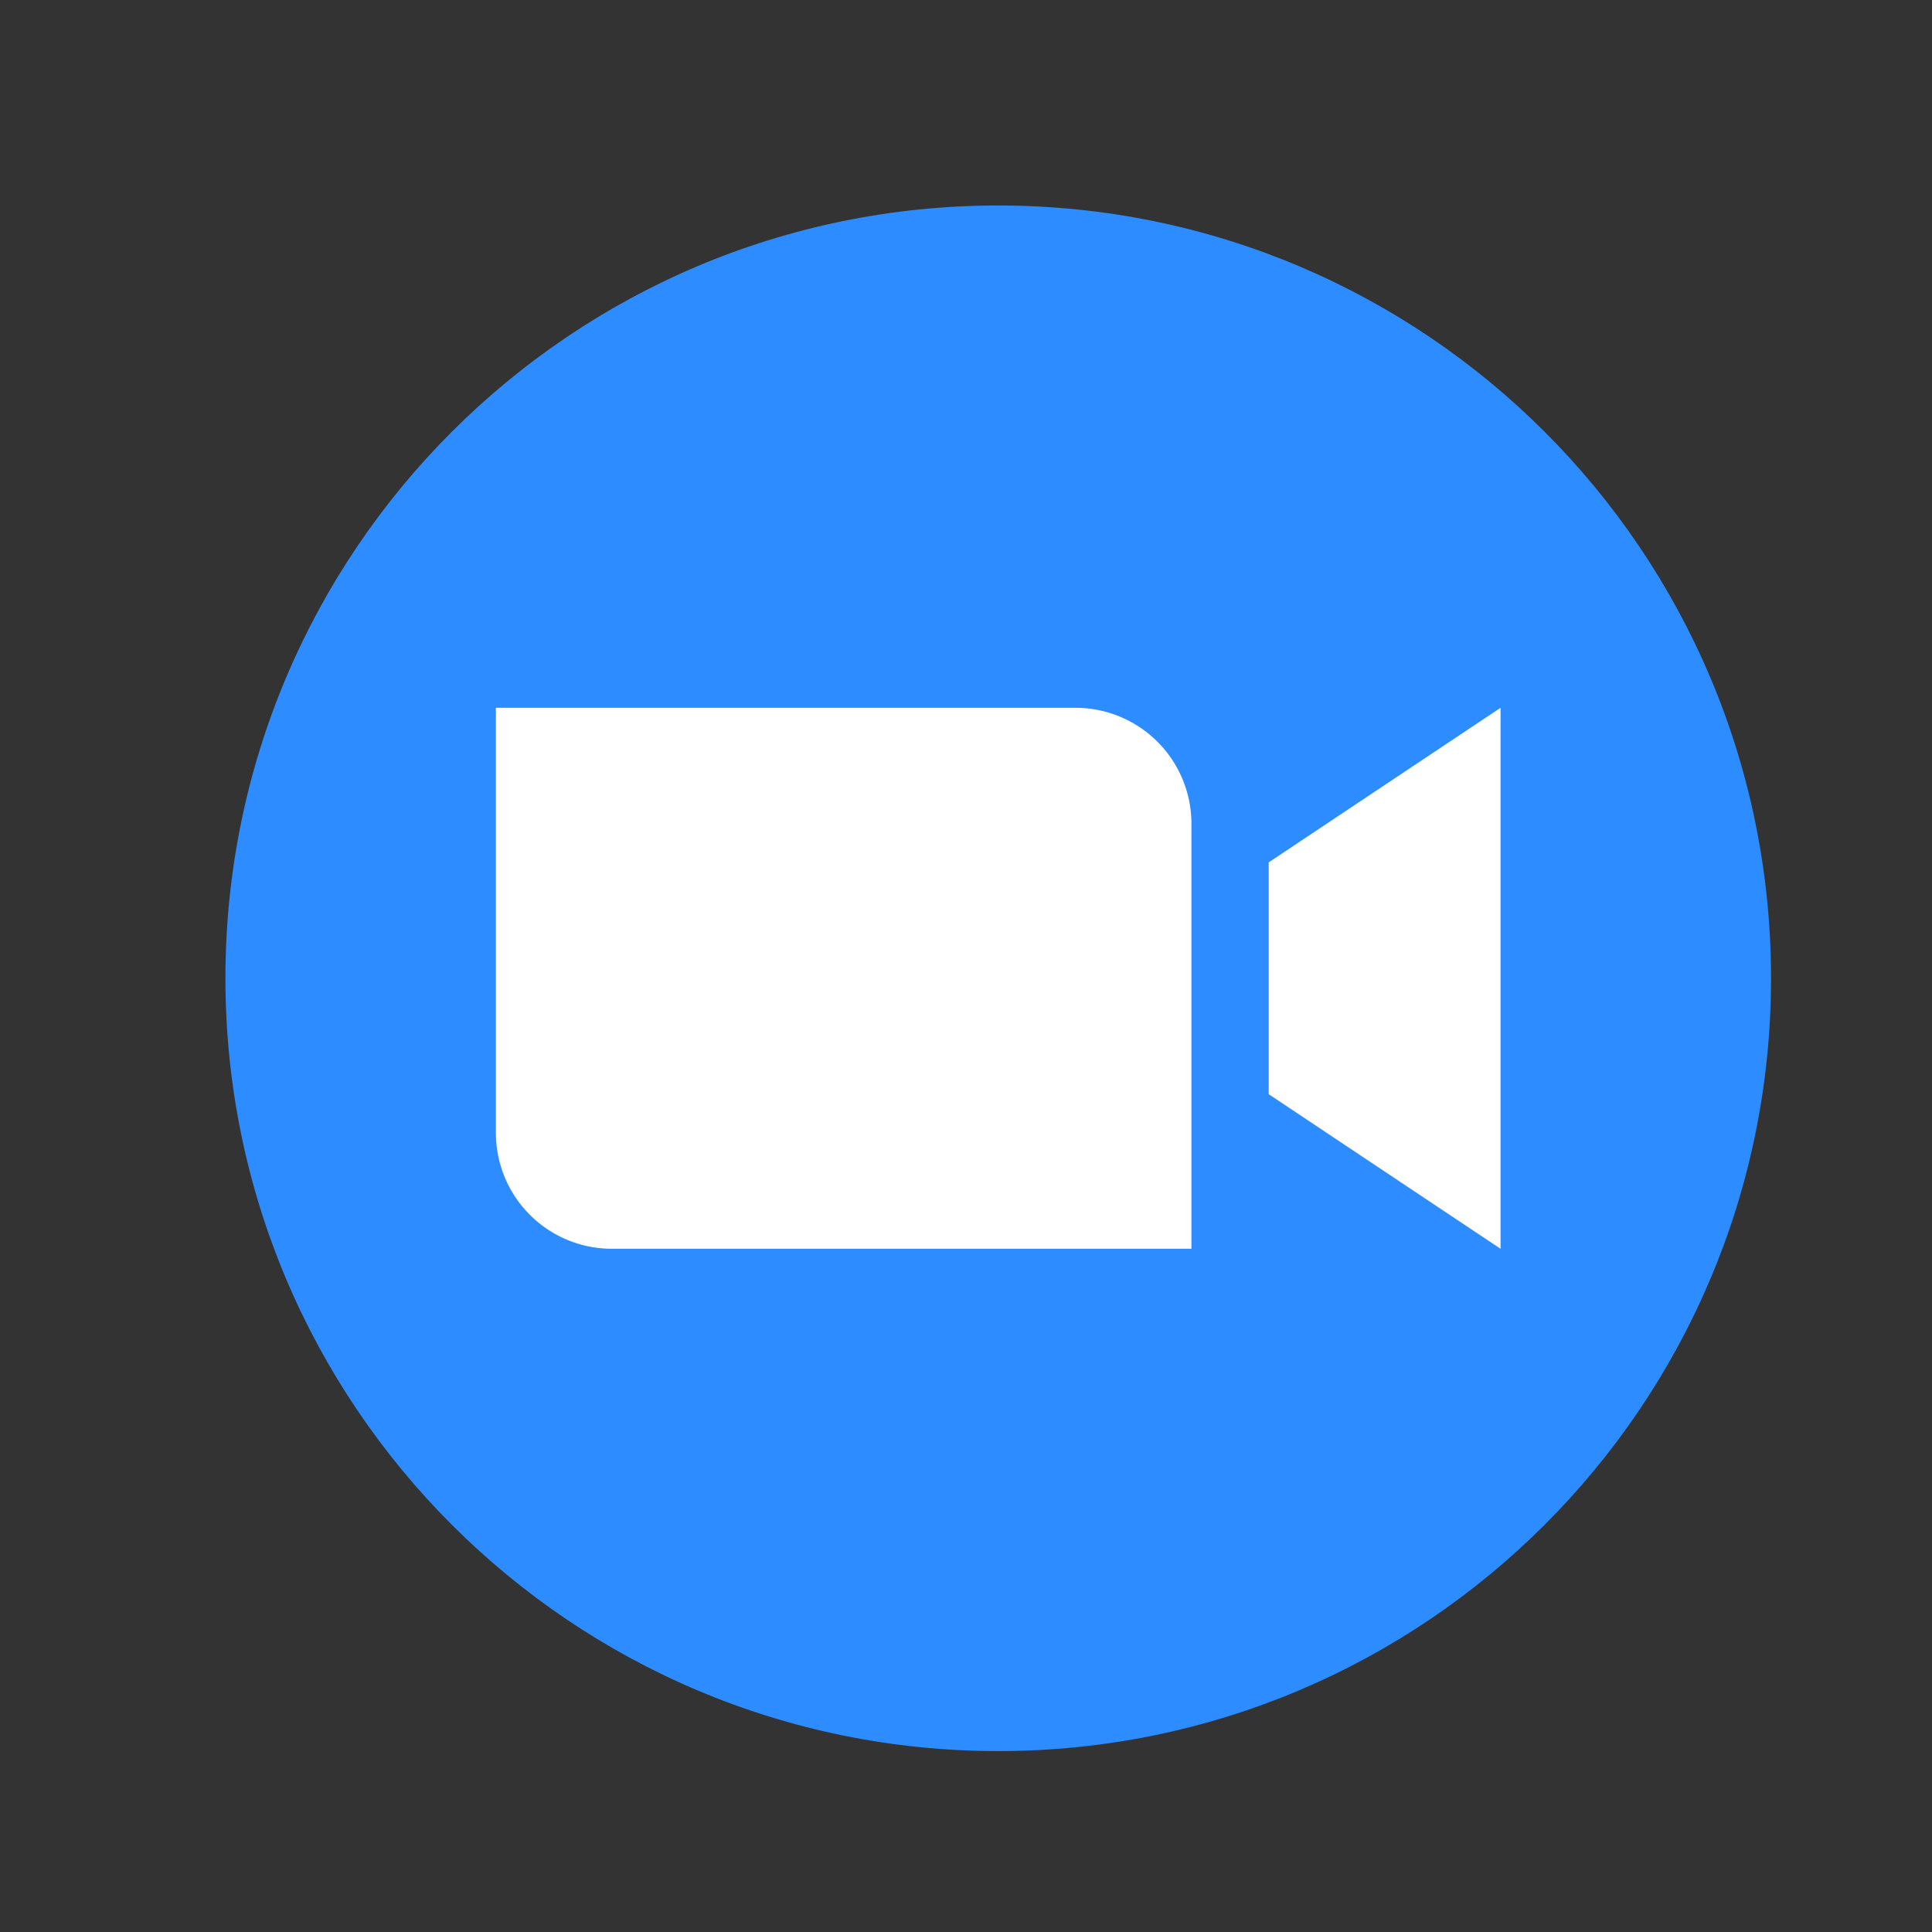
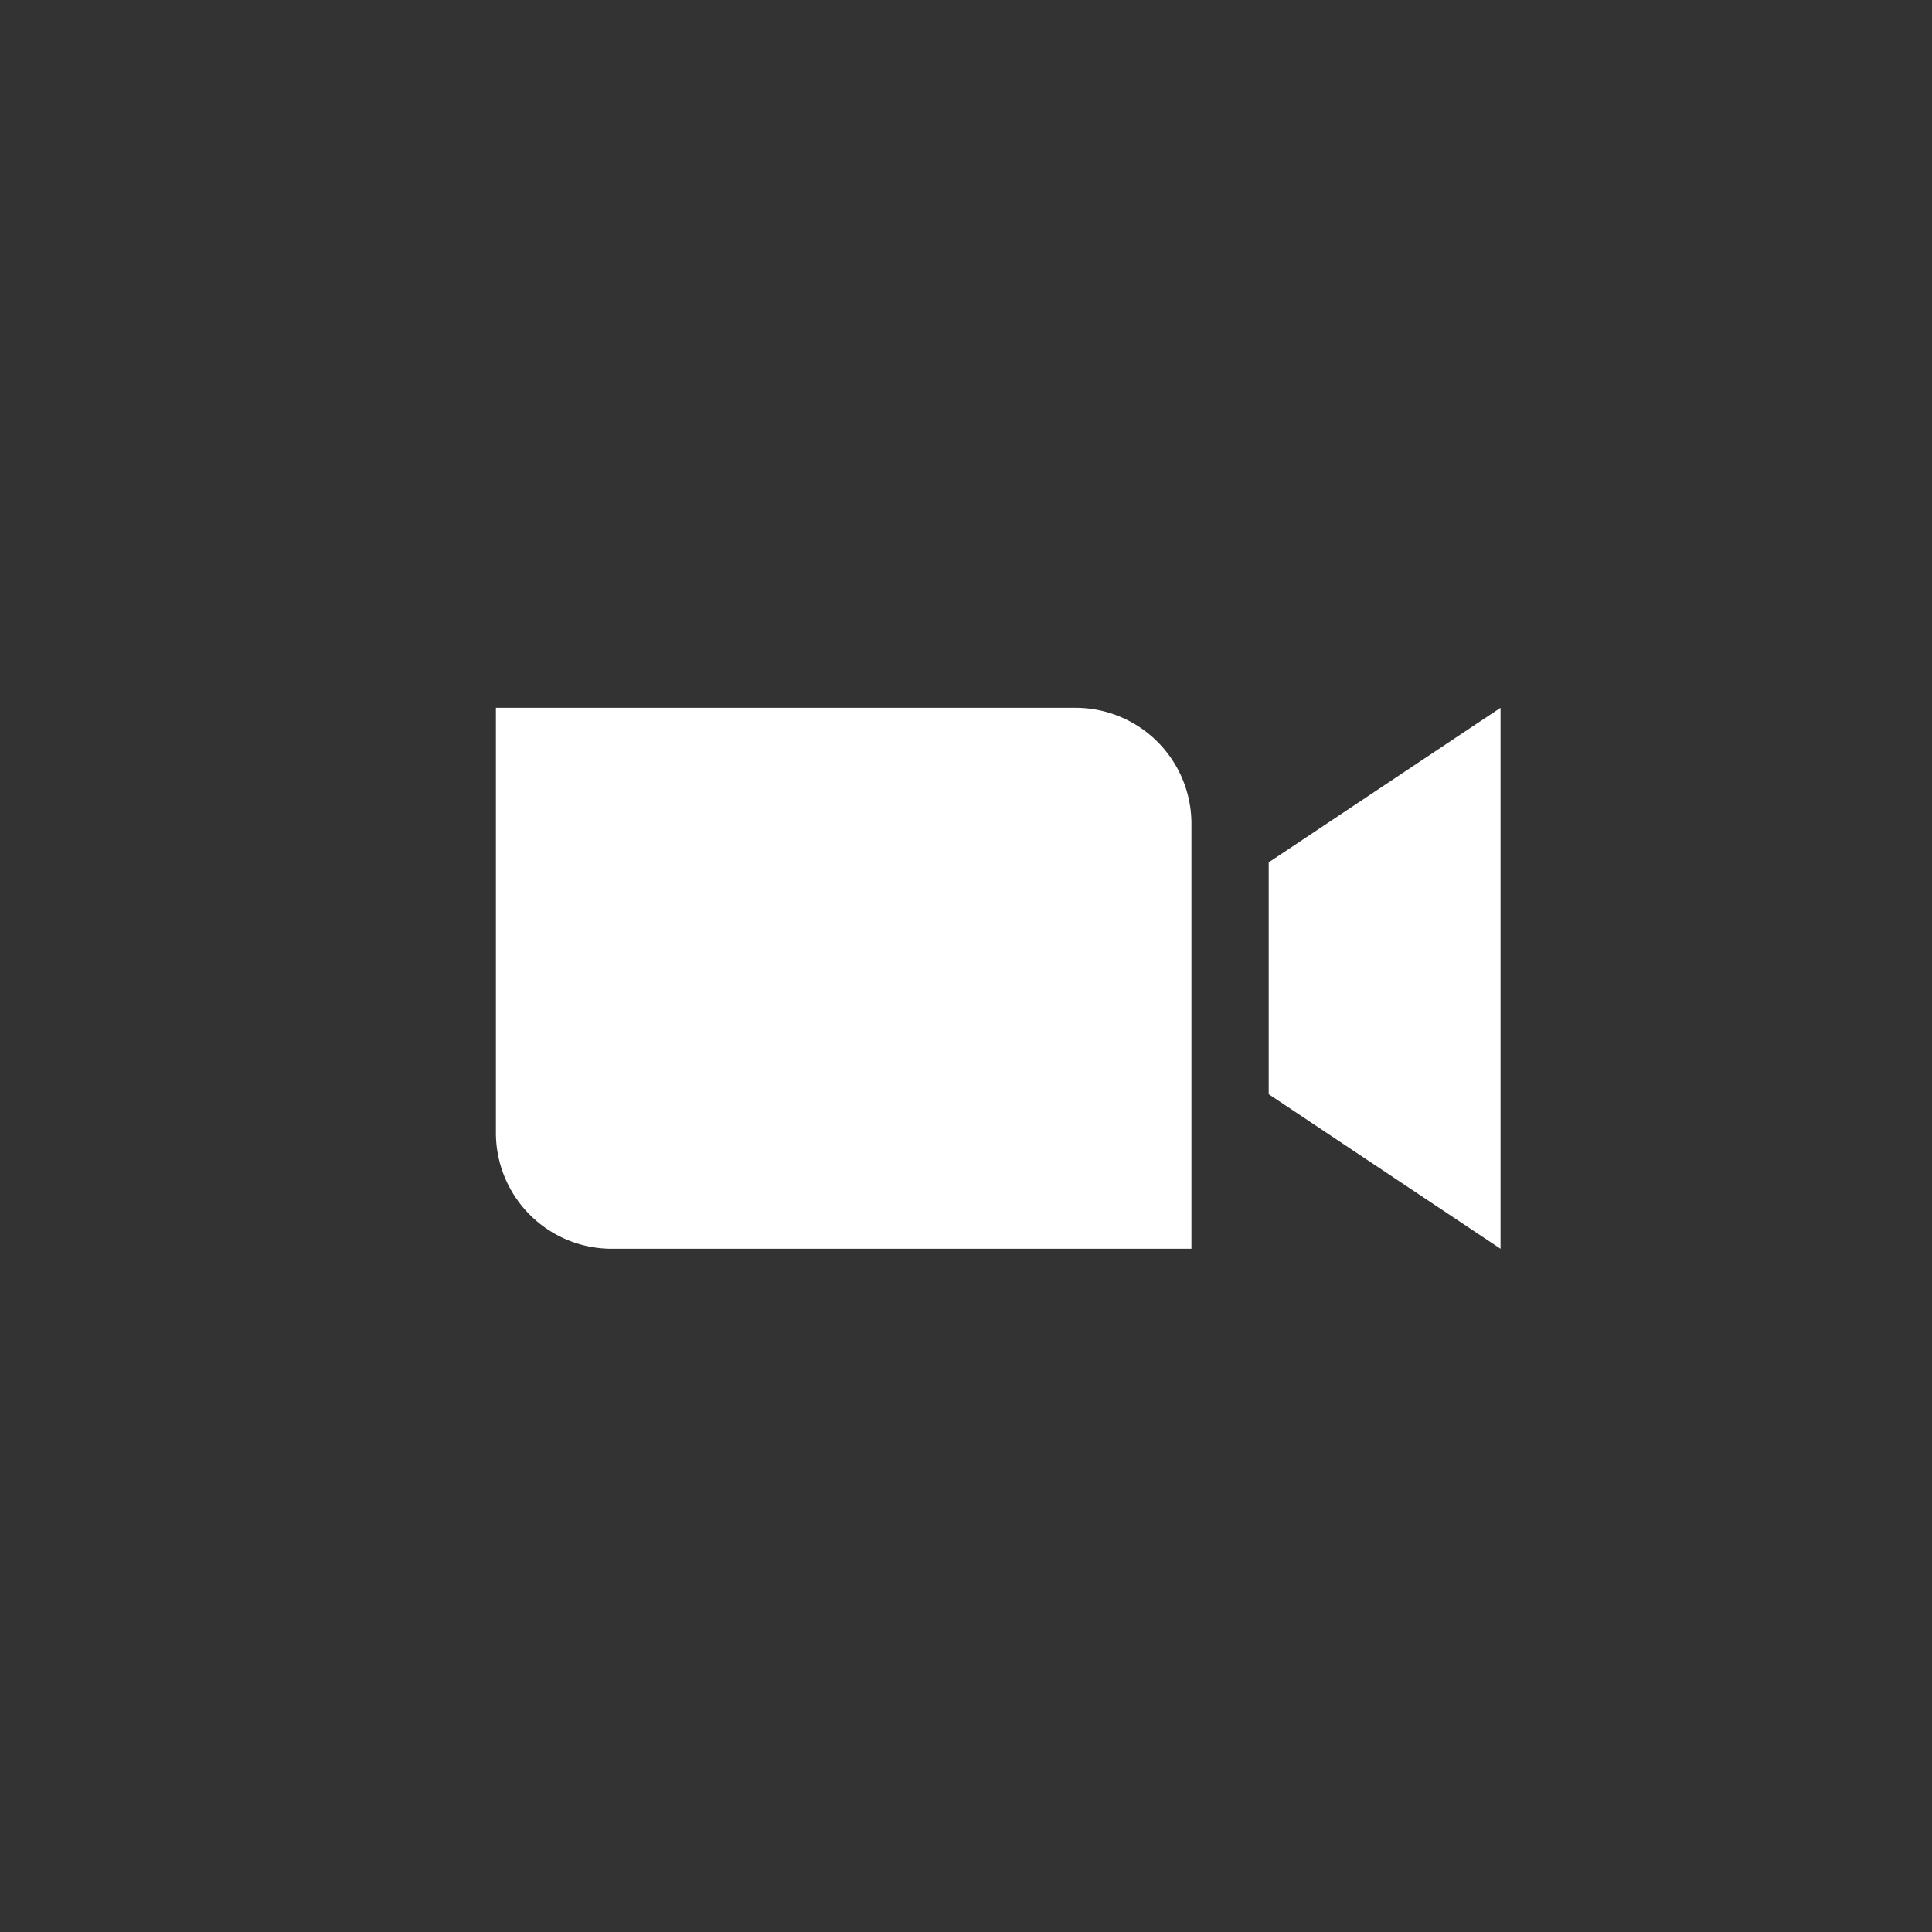
<svg xmlns="http://www.w3.org/2000/svg" width="25" height="25" fill="none">
  <rect width="100%" height="100%" fill="#333333" stroke="none" />
-   <path d="M12.917 22.659c5.523 0 10-4.477 10-10s-4.477-10-10-10-10 4.477-10 10c0 5.522 4.477 10 10 10z" fill="#2D8CFF" />
  <path d="M15.417 16.159h-7.5a1.5 1.5 0 01-1.5-1.5v-5.5h7.5a1.5 1.5 0 011.5 1.5v5.5zm4 0l-3-2v-3l3-2v7z" fill="#fff" />
</svg>